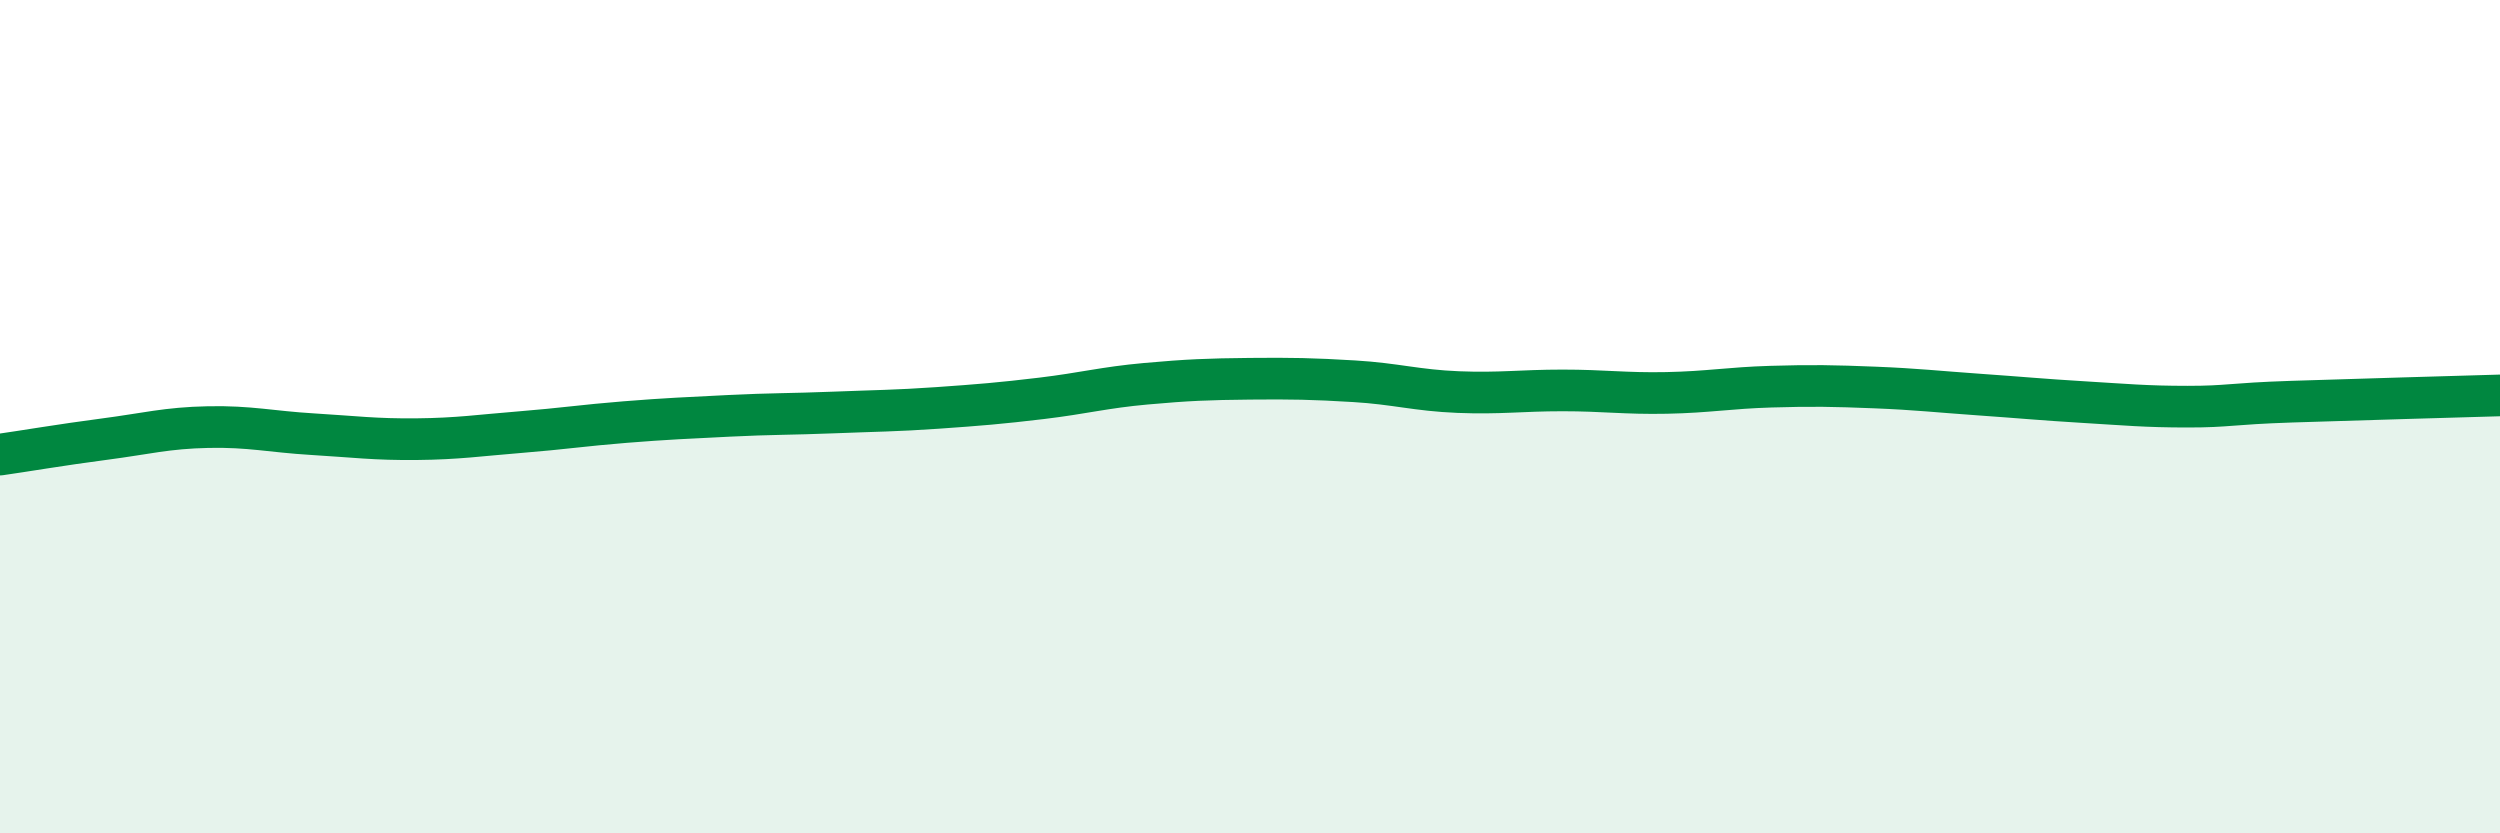
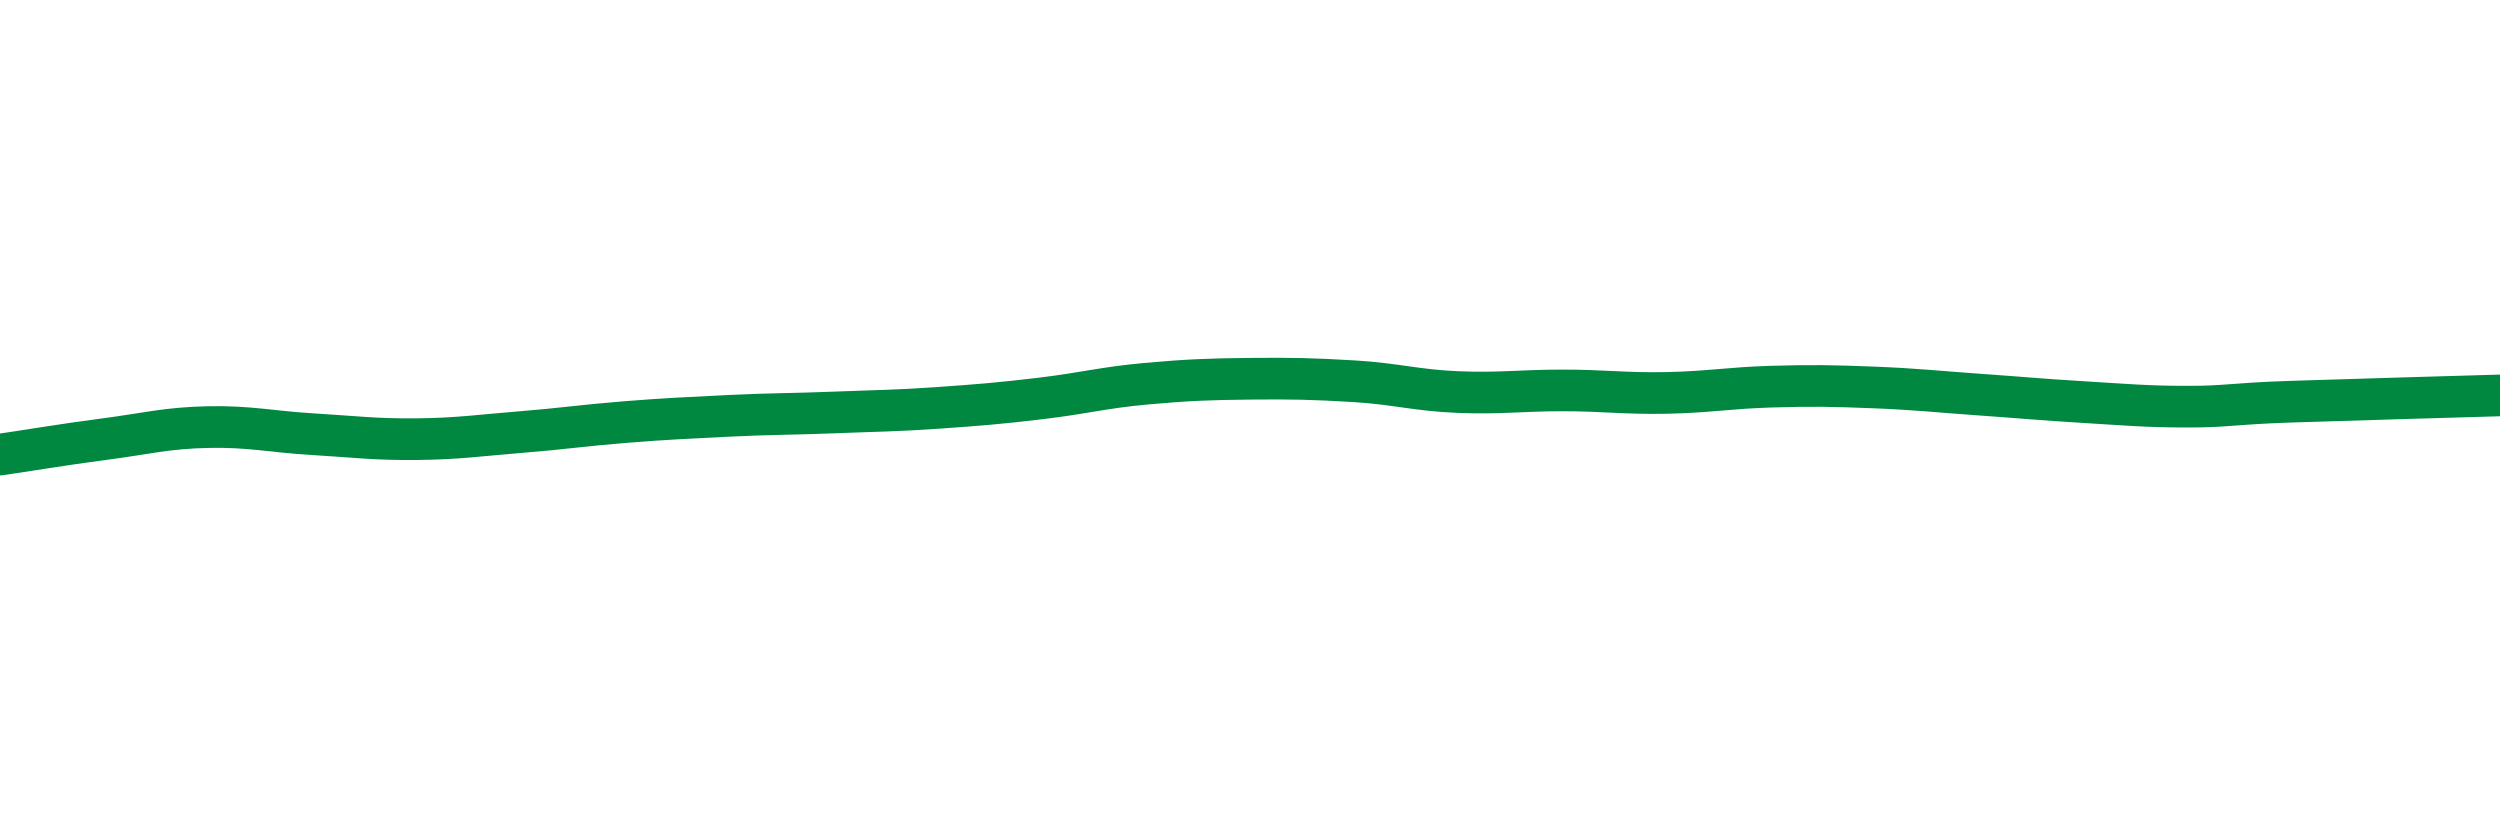
<svg xmlns="http://www.w3.org/2000/svg" width="60" height="20" viewBox="0 0 60 20">
-   <path d="M 0,10.91 C 0.5,10.84 1.5,10.67 2.5,10.54 C 3.5,10.41 4,10.27 5,10.25 C 6,10.23 6.5,10.36 7.5,10.42 C 8.5,10.48 9,10.55 10,10.54 C 11,10.53 11.5,10.45 12.5,10.37 C 13.5,10.29 14,10.21 15,10.13 C 16,10.05 16.5,10.03 17.5,9.98 C 18.5,9.93 19,9.94 20,9.9 C 21,9.86 21.5,9.86 22.5,9.79 C 23.5,9.72 24,9.68 25,9.56 C 26,9.44 26.5,9.3 27.5,9.21 C 28.5,9.12 29,9.1 30,9.09 C 31,9.08 31.5,9.09 32.5,9.15 C 33.5,9.21 34,9.37 35,9.41 C 36,9.45 36.5,9.37 37.5,9.37 C 38.5,9.37 39,9.45 40,9.43 C 41,9.41 41.5,9.31 42.5,9.28 C 43.5,9.25 44,9.26 45,9.3 C 46,9.34 46.5,9.4 47.5,9.47 C 48.5,9.54 49,9.59 50,9.65 C 51,9.71 51.5,9.76 52.5,9.76 C 53.5,9.76 53.5,9.69 55,9.64 C 56.5,9.59 59,9.52 60,9.49L60 20L0 20Z" fill="#008740" opacity="0.1" stroke-linecap="round" stroke-linejoin="round" />
  <path d="M 0,10.91 C 0.5,10.84 1.5,10.67 2.5,10.54 C 3.5,10.41 4,10.27 5,10.25 C 6,10.23 6.5,10.36 7.5,10.42 C 8.5,10.48 9,10.55 10,10.54 C 11,10.53 11.5,10.45 12.5,10.37 C 13.5,10.29 14,10.21 15,10.13 C 16,10.05 16.5,10.03 17.5,9.98 C 18.5,9.93 19,9.94 20,9.9 C 21,9.86 21.5,9.86 22.5,9.79 C 23.5,9.72 24,9.68 25,9.56 C 26,9.44 26.5,9.3 27.5,9.21 C 28.5,9.12 29,9.1 30,9.09 C 31,9.08 31.5,9.09 32.5,9.15 C 33.5,9.21 34,9.37 35,9.41 C 36,9.45 36.5,9.37 37.5,9.37 C 38.5,9.37 39,9.45 40,9.43 C 41,9.41 41.5,9.31 42.5,9.28 C 43.5,9.25 44,9.26 45,9.3 C 46,9.34 46.5,9.4 47.5,9.47 C 48.5,9.54 49,9.59 50,9.65 C 51,9.71 51.5,9.76 52.5,9.76 C 53.5,9.76 53.5,9.69 55,9.64 C 56.5,9.59 59,9.52 60,9.49" stroke="#008740" stroke-width="1" fill="none" stroke-linecap="round" stroke-linejoin="round" />
</svg>